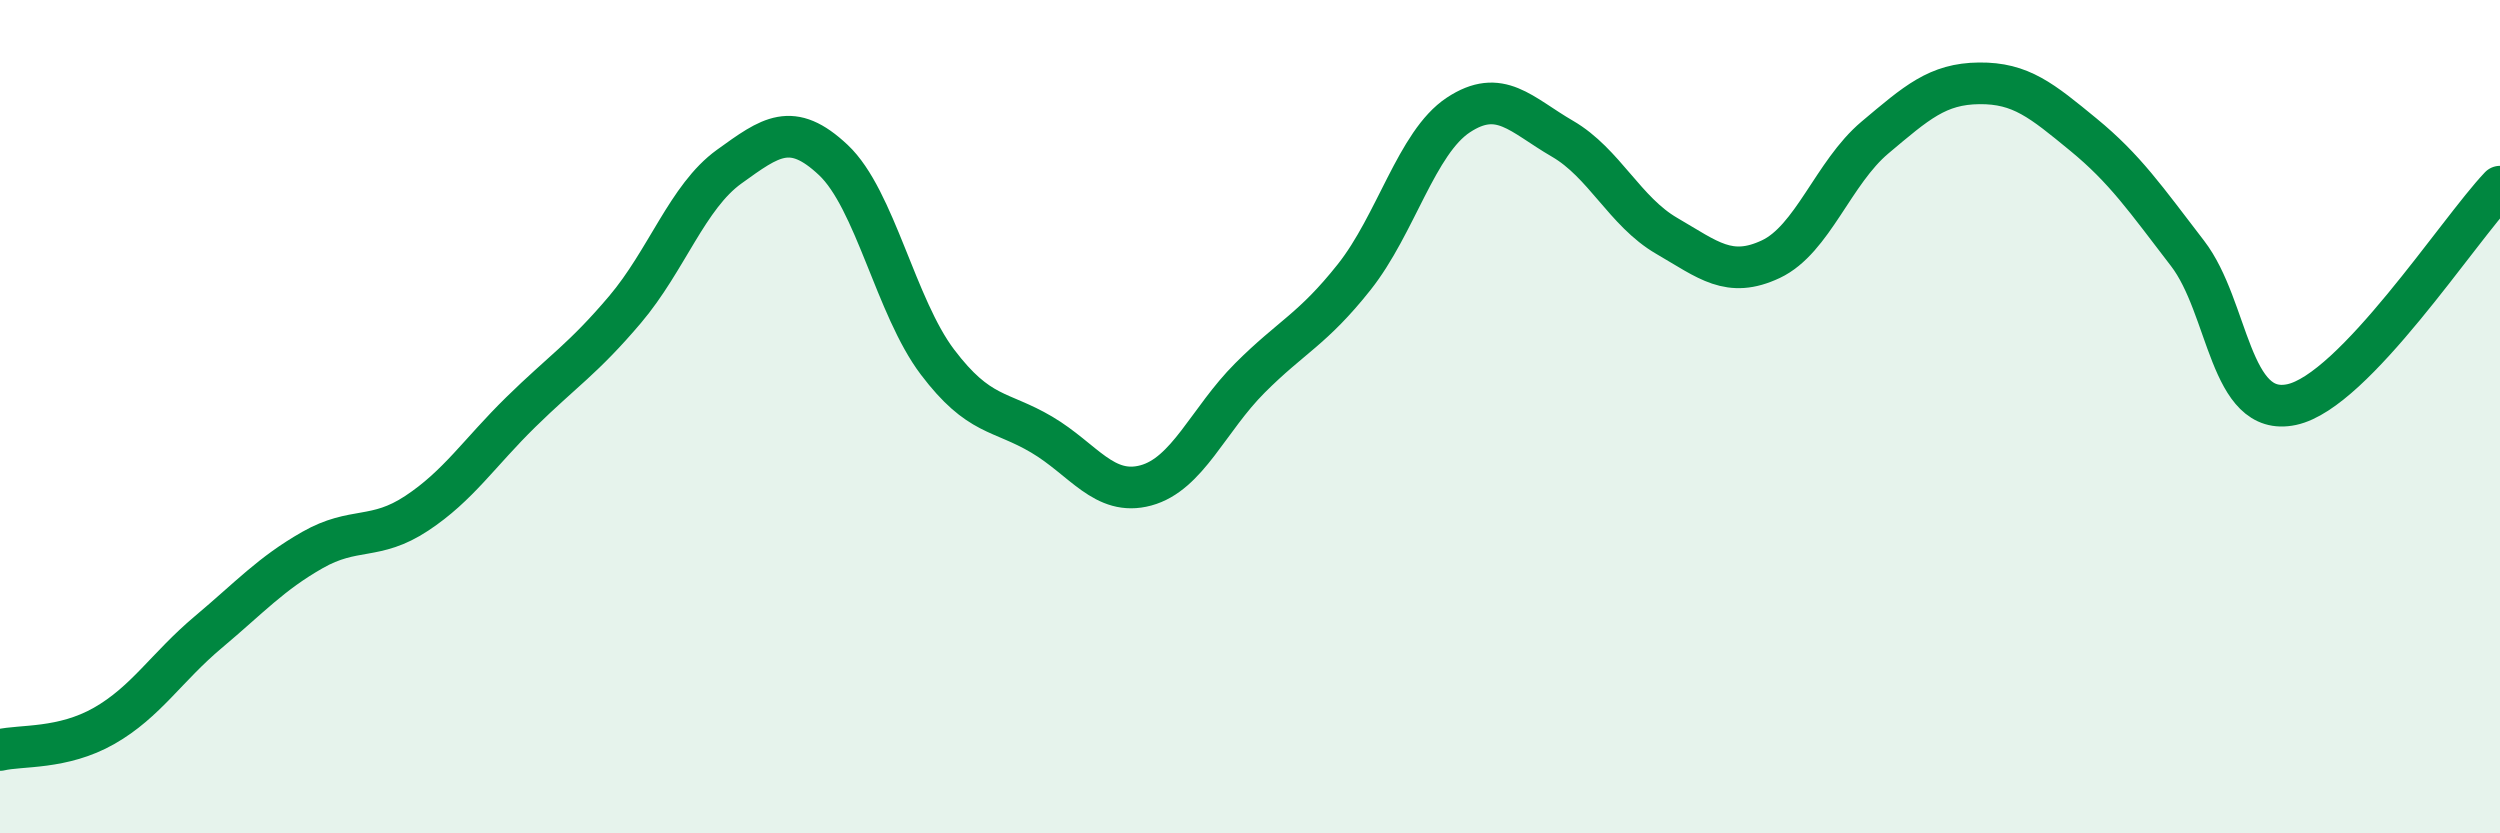
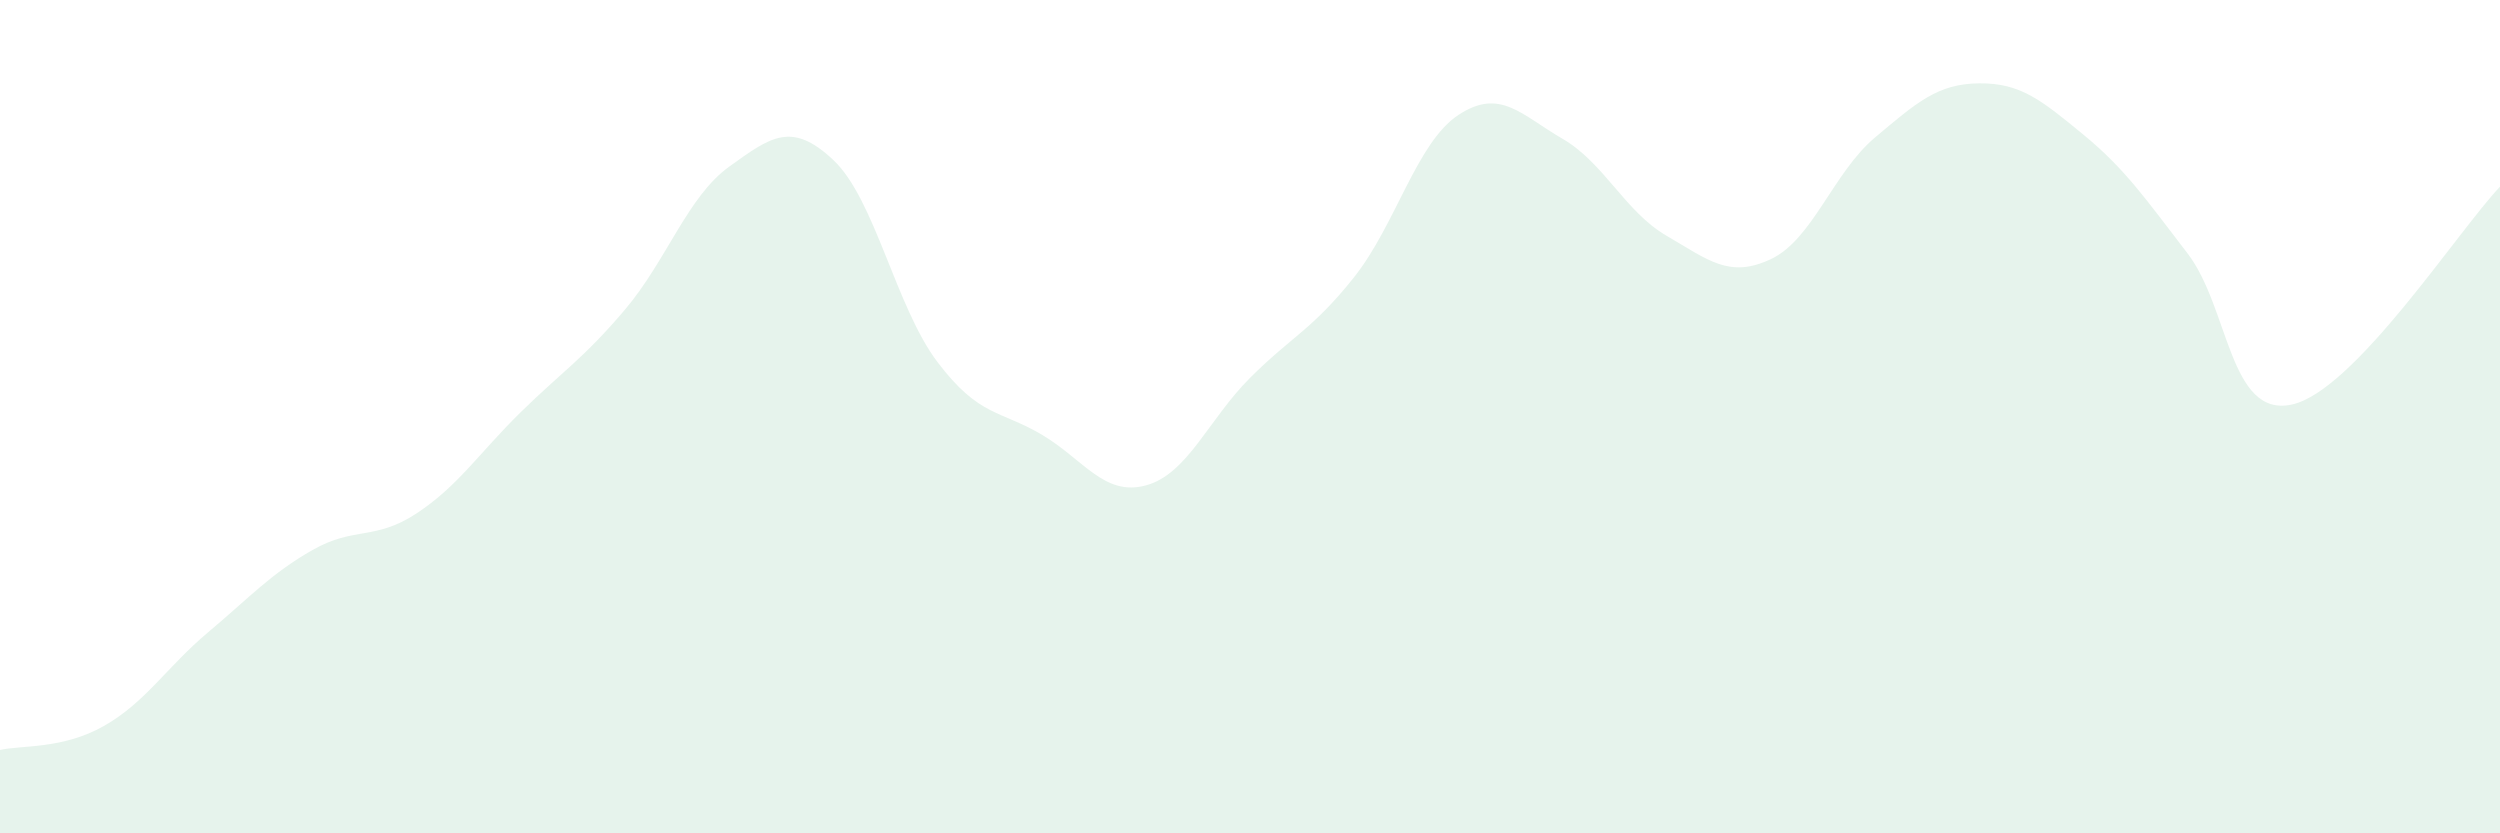
<svg xmlns="http://www.w3.org/2000/svg" width="60" height="20" viewBox="0 0 60 20">
  <path d="M 0,18 C 0.5,17.88 1.5,17.99 2.5,17.42 C 3.5,16.85 4,16.01 5,15.17 C 6,14.33 6.5,13.77 7.5,13.2 C 8.5,12.63 9,12.98 10,12.32 C 11,11.66 11.5,10.87 12.5,9.89 C 13.5,8.91 14,8.61 15,7.43 C 16,6.25 16.5,4.72 17.5,4 C 18.5,3.28 19,2.9 20,3.84 C 21,4.78 21.5,7.37 22.5,8.69 C 23.5,10.01 24,9.84 25,10.43 C 26,11.02 26.5,11.92 27.5,11.65 C 28.5,11.38 29,10.07 30,9.07 C 31,8.07 31.5,7.91 32.5,6.65 C 33.5,5.39 34,3.42 35,2.76 C 36,2.1 36.5,2.75 37.5,3.33 C 38.5,3.91 39,5.08 40,5.66 C 41,6.24 41.5,6.69 42.5,6.22 C 43.5,5.75 44,4.14 45,3.3 C 46,2.46 46.5,2.01 47.5,2 C 48.5,1.99 49,2.41 50,3.23 C 51,4.05 51.5,4.78 52.5,6.08 C 53.5,7.38 53.5,10.03 55,9.71 C 56.5,9.39 59,5.53 60,4.48L60 20L0 20Z" fill="#008740" opacity="0.1" stroke-linecap="round" stroke-linejoin="round" />
-   <path d="M 0,18 C 0.5,17.88 1.5,17.99 2.5,17.42 C 3.5,16.85 4,16.01 5,15.17 C 6,14.33 6.5,13.77 7.5,13.2 C 8.5,12.63 9,12.98 10,12.32 C 11,11.66 11.5,10.87 12.5,9.89 C 13.5,8.91 14,8.61 15,7.43 C 16,6.25 16.5,4.72 17.5,4 C 18.5,3.28 19,2.9 20,3.84 C 21,4.78 21.5,7.37 22.5,8.69 C 23.5,10.01 24,9.84 25,10.43 C 26,11.02 26.5,11.92 27.5,11.65 C 28.5,11.38 29,10.07 30,9.07 C 31,8.07 31.5,7.91 32.5,6.65 C 33.5,5.39 34,3.42 35,2.76 C 36,2.1 36.5,2.75 37.5,3.33 C 38.5,3.91 39,5.08 40,5.66 C 41,6.24 41.5,6.69 42.5,6.22 C 43.5,5.75 44,4.14 45,3.3 C 46,2.46 46.5,2.01 47.5,2 C 48.5,1.99 49,2.41 50,3.23 C 51,4.05 51.5,4.78 52.5,6.08 C 53.5,7.38 53.5,10.03 55,9.71 C 56.5,9.39 59,5.53 60,4.48" stroke="#008740" stroke-width="1" fill="none" stroke-linecap="round" stroke-linejoin="round" />
</svg>